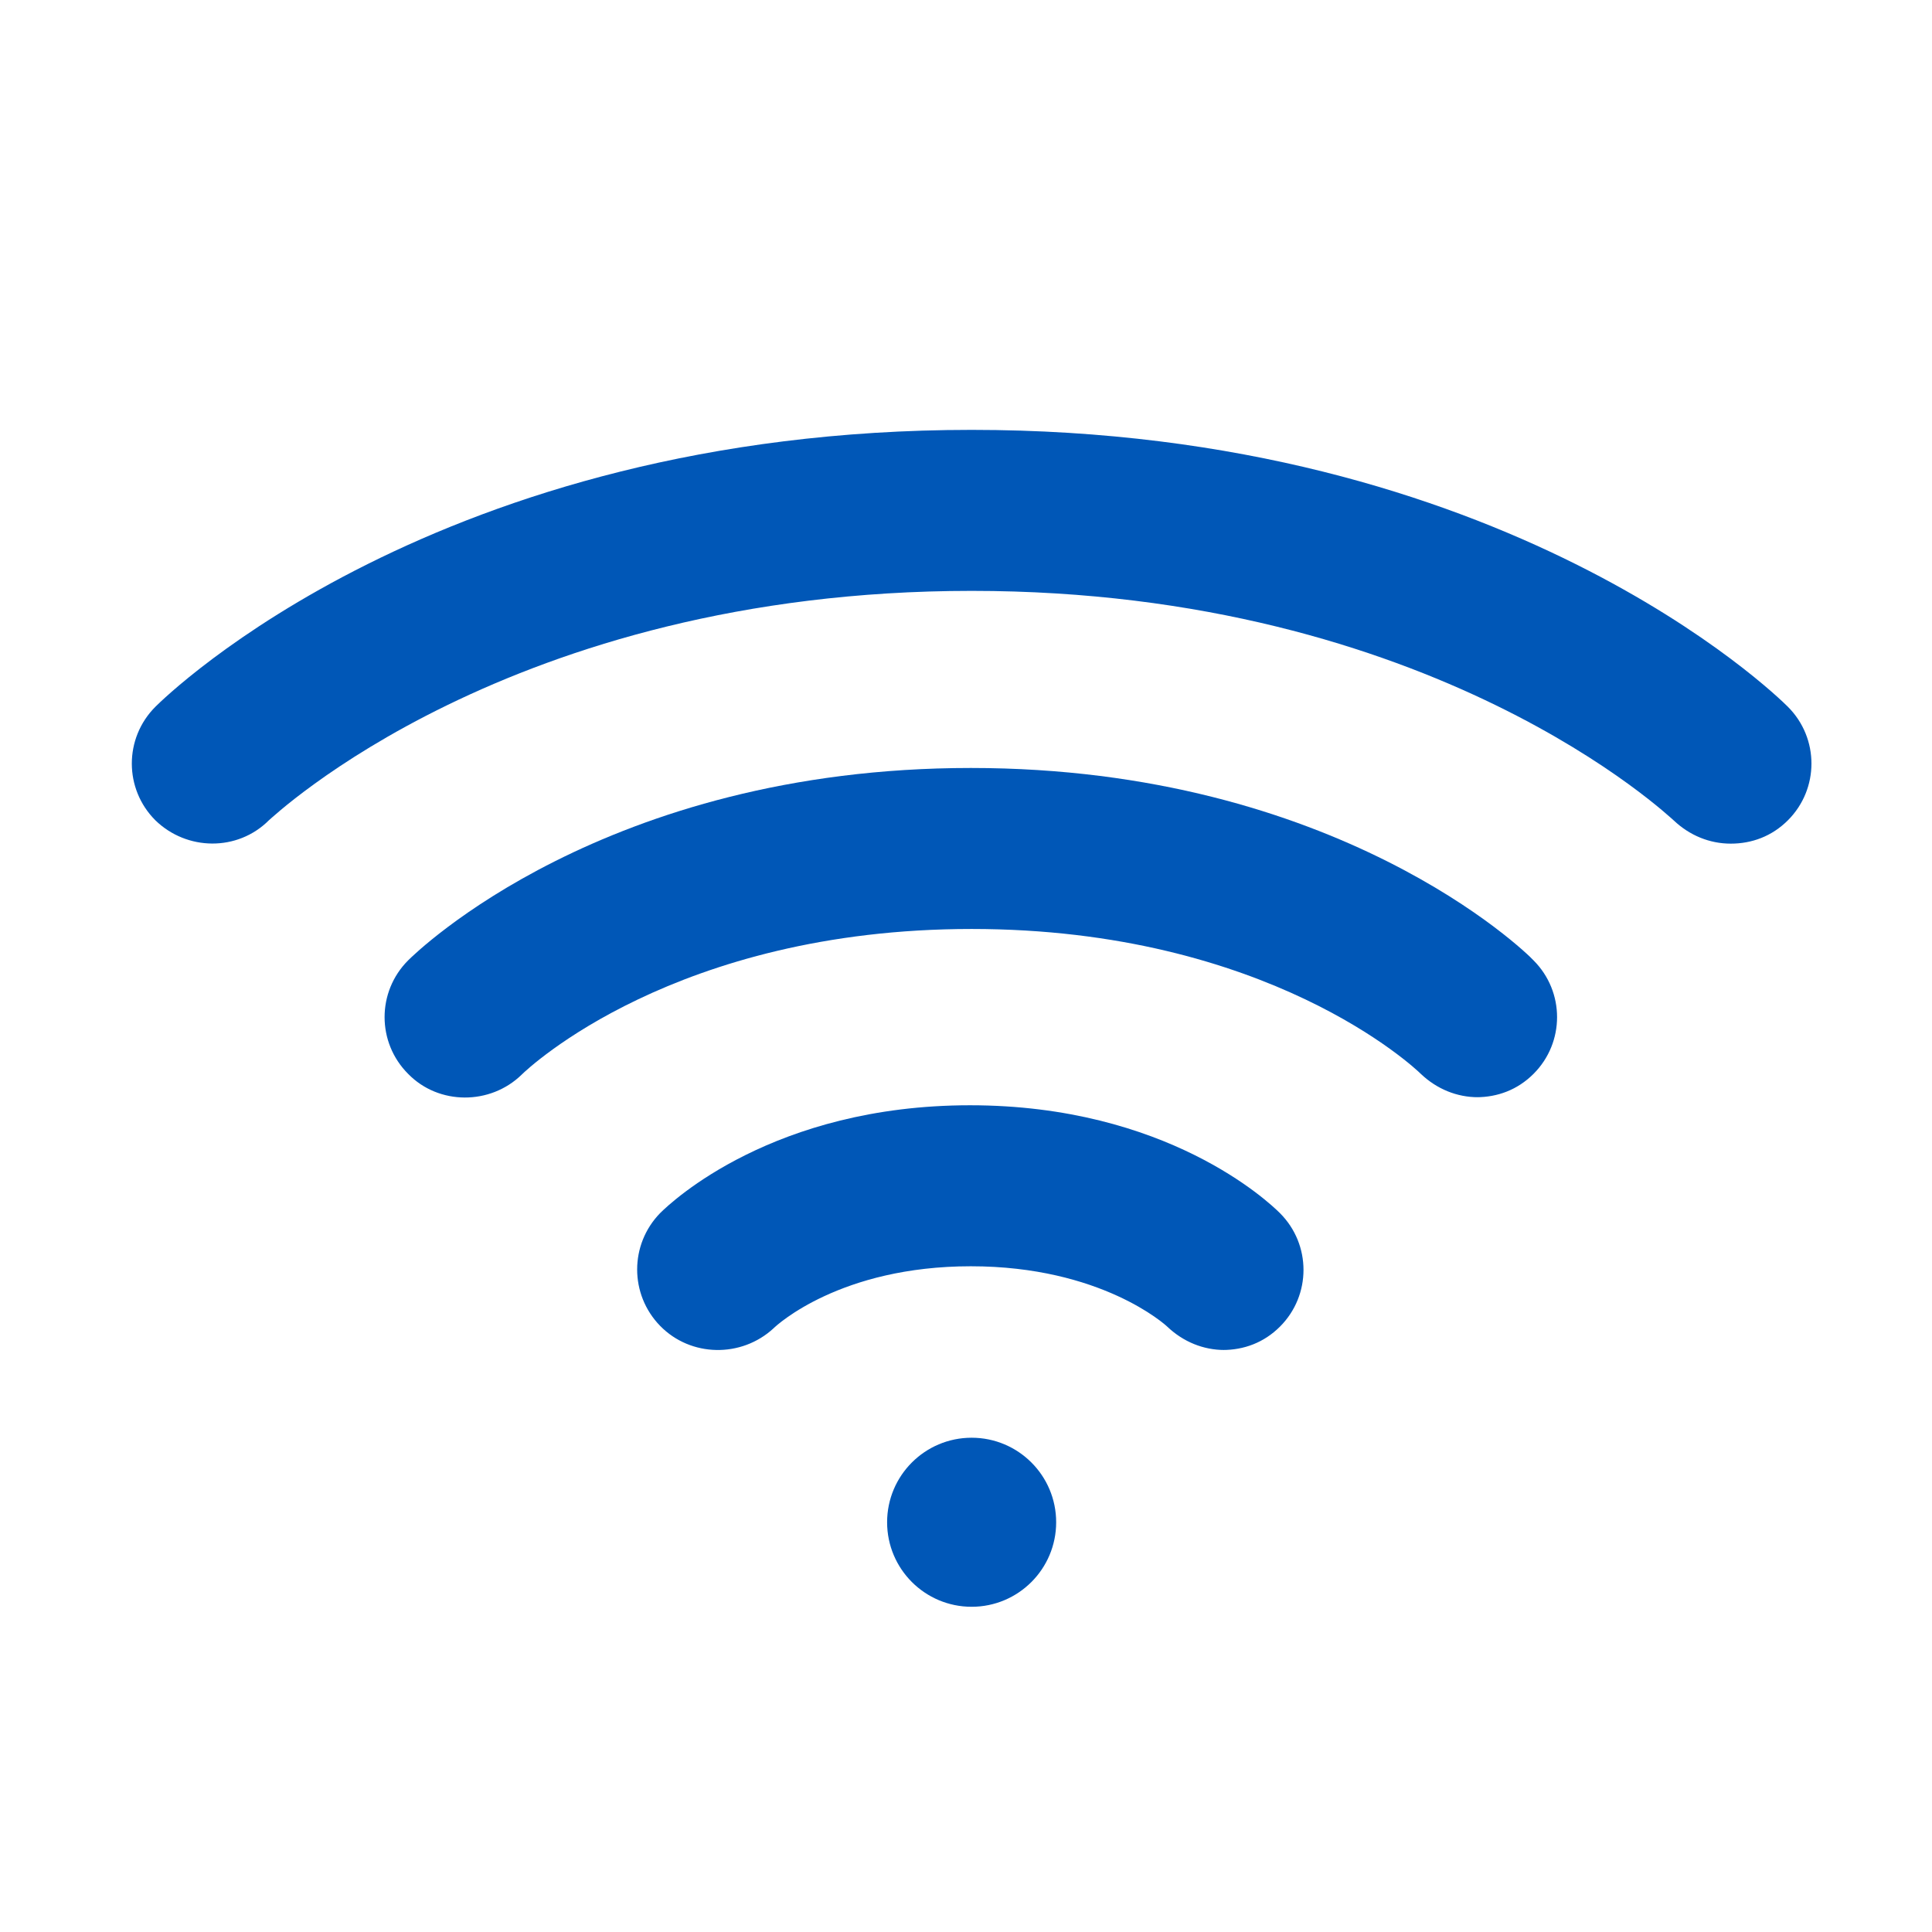
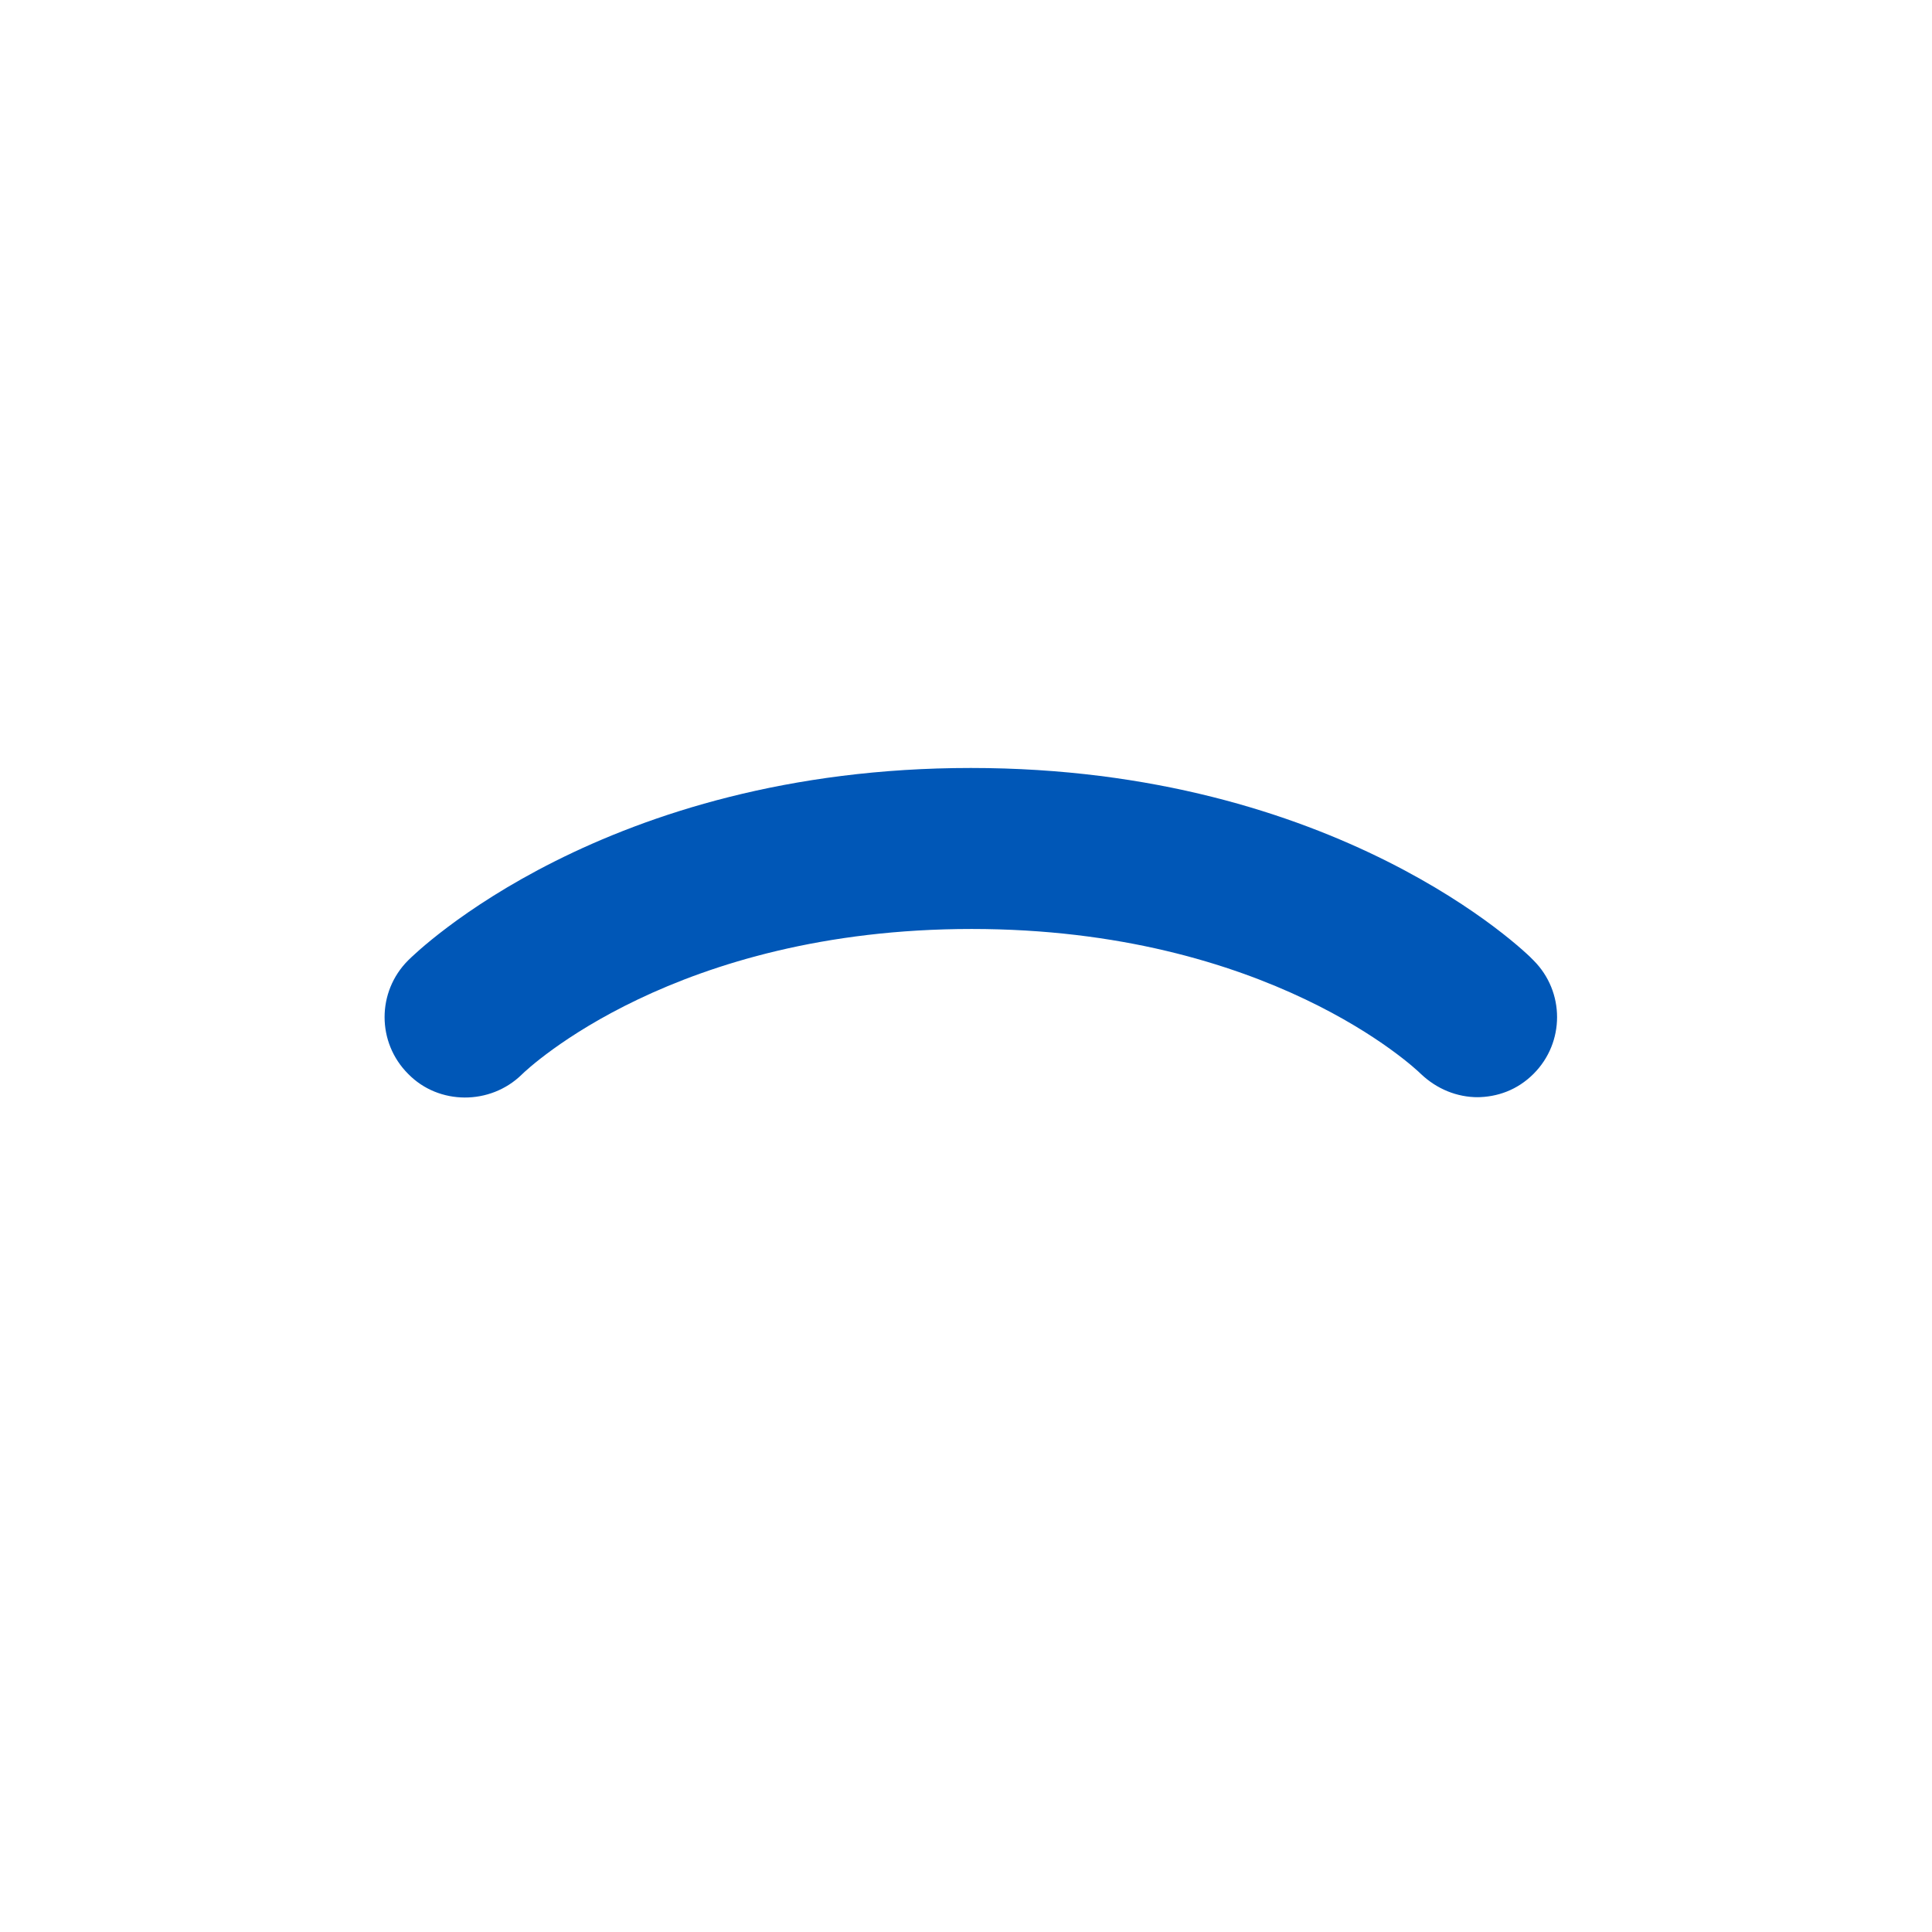
<svg xmlns="http://www.w3.org/2000/svg" id="Camada_1" version="1.1" viewBox="0 0 24 24">
  <defs>
    <style>
      .st0 {
        fill: #0057b7;
      }
    </style>
  </defs>
-   <rect class="st0" x="43.22" y="13.15" width="10.56" height="5.39" />
-   <circle class="st0" cx="12.07" cy="18.91" r="1.05" />
-   <path class="st0" d="M15.21,16.77c-.26,0-.51-.1-.71-.29-.02-.02-.82-.75-2.44-.75s-2.41.73-2.45.77c-.4.37-1.03.36-1.41-.03-.38-.39-.38-1.01,0-1.4.14-.14,1.41-1.34,3.85-1.34s3.71,1.2,3.85,1.34c.39.39.39,1.02,0,1.41-.2.2-.45.29-.71.29Z" />
  <path class="st0" d="M18.36,13.63c-.26,0-.51-.1-.71-.29-.07-.07-1.9-1.8-5.58-1.8s-5.51,1.73-5.59,1.81c-.39.38-1.03.38-1.41-.01-.39-.39-.39-1.02,0-1.41.1-.1,2.44-2.39,6.99-2.39s6.9,2.29,6.99,2.39c.39.39.39,1.02,0,1.41-.2.2-.45.29-.71.29Z" />
-   <path class="st0" d="M21.5,10.48c-.26,0-.51-.1-.71-.29-.03-.02-2.97-2.85-8.72-2.85s-8.7,2.83-8.73,2.85c-.39.39-1.02.38-1.41,0-.39-.39-.39-1.02,0-1.41.14-.14,3.51-3.44,10.14-3.44s10,3.3,10.14,3.44c.39.39.39,1.02,0,1.41-.2.2-.45.29-.71.29Z" />
</svg>